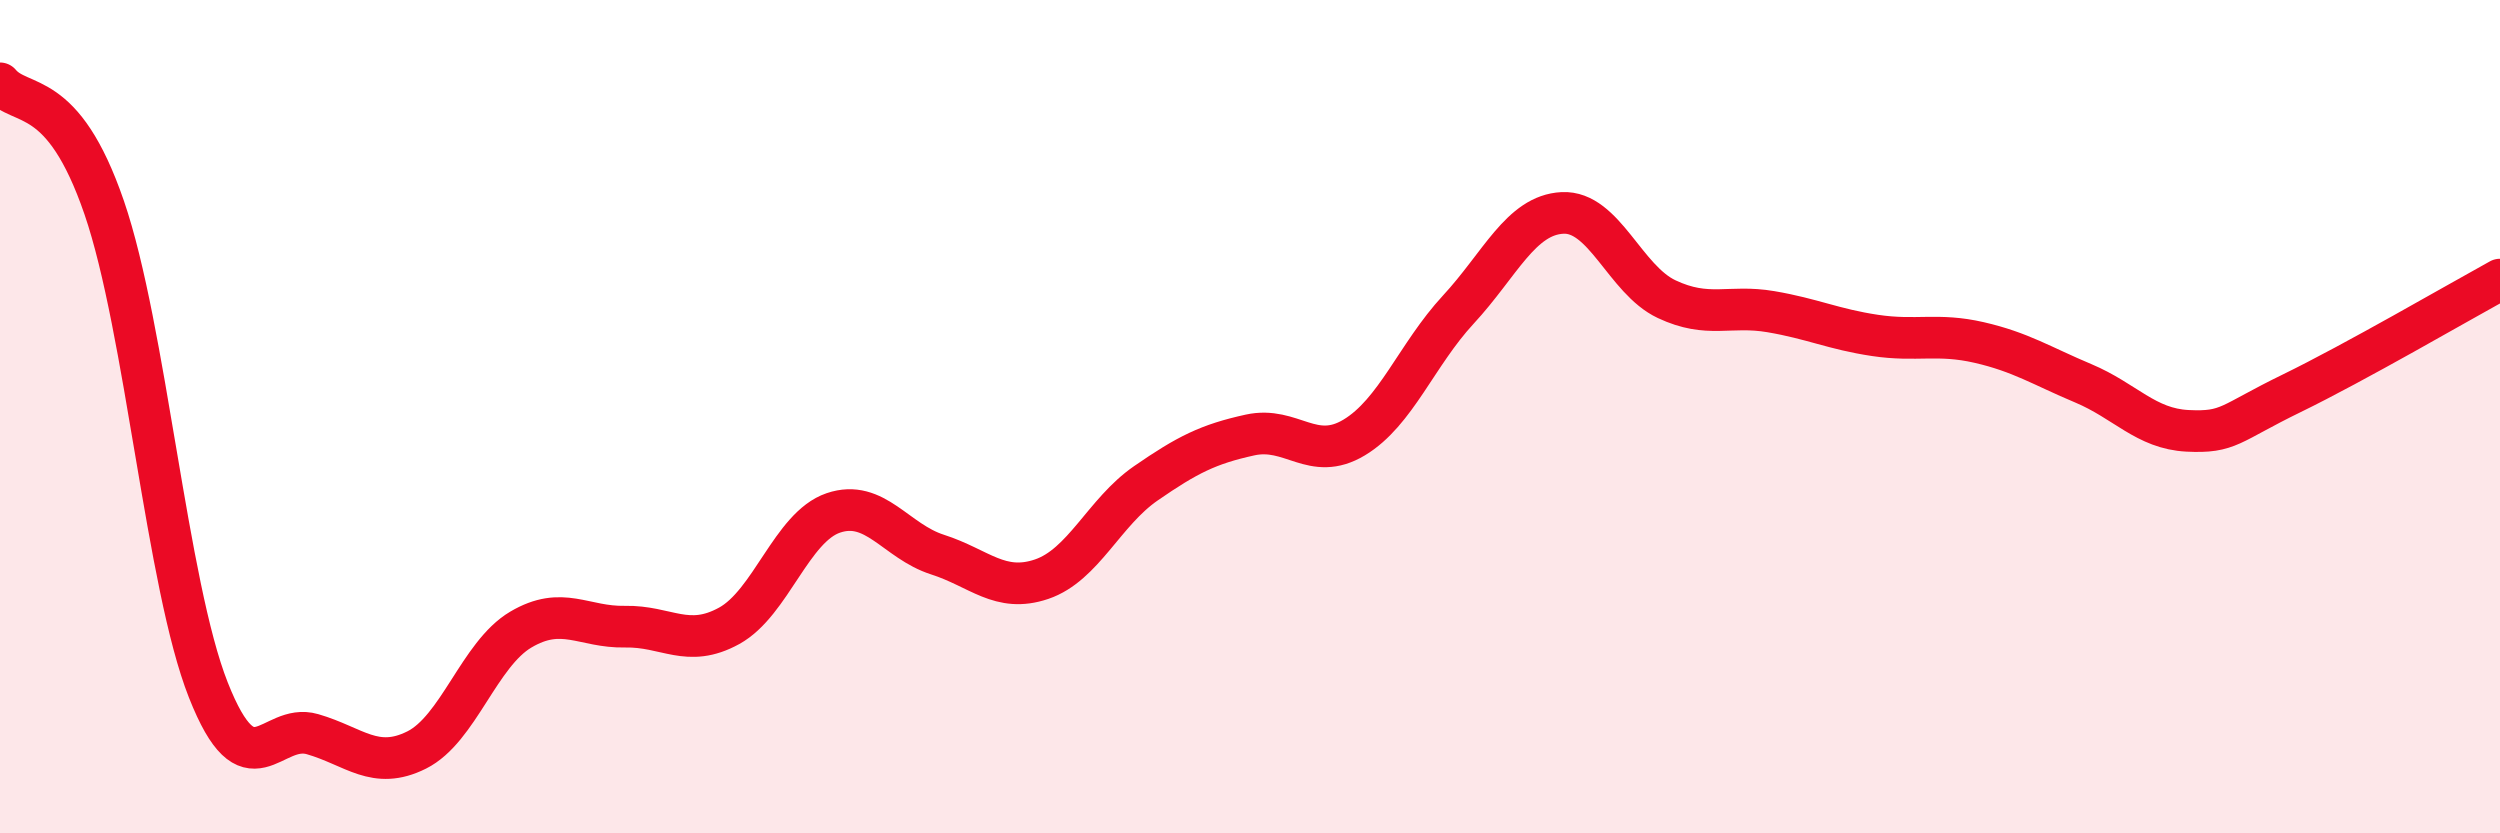
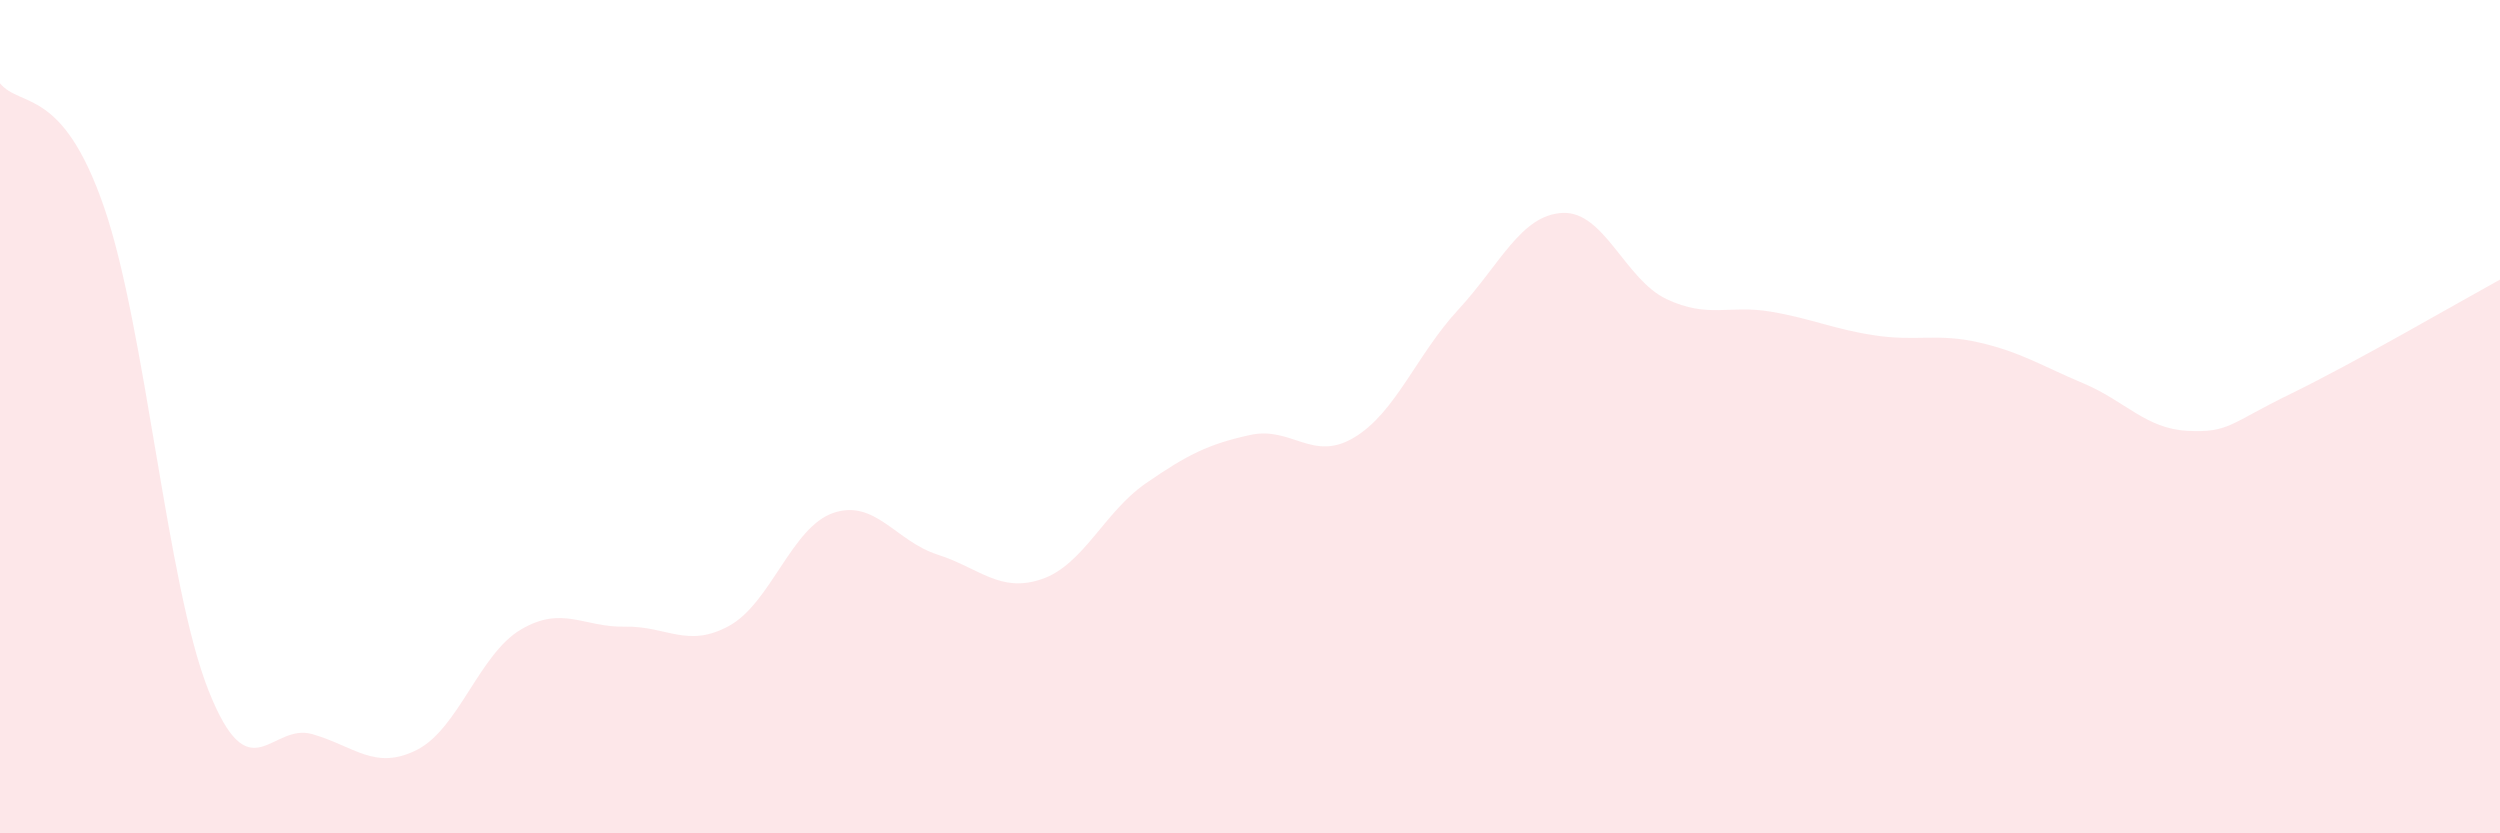
<svg xmlns="http://www.w3.org/2000/svg" width="60" height="20" viewBox="0 0 60 20">
  <path d="M 0,2 C 0.5,2.6 1.5,2.07 2.5,4.98 C 3.5,7.89 4,14.03 5,16.56 C 6,19.09 6.5,17.33 7.5,17.62 C 8.5,17.91 9,18.5 10,18 C 11,17.5 11.5,15.7 12.5,15.11 C 13.5,14.52 14,15.06 15,15.04 C 16,15.02 16.5,15.57 17.5,15.02 C 18.5,14.47 19,12.65 20,12.31 C 21,11.97 21.5,12.99 22.5,13.31 C 23.5,13.63 24,14.24 25,13.9 C 26,13.56 26.5,12.29 27.5,11.6 C 28.5,10.91 29,10.66 30,10.44 C 31,10.22 31.5,11.1 32.5,10.5 C 33.5,9.9 34,8.51 35,7.43 C 36,6.35 36.5,5.16 37.5,5.11 C 38.5,5.06 39,6.71 40,7.18 C 41,7.65 41.5,7.31 42.5,7.48 C 43.5,7.65 44,7.9 45,8.05 C 46,8.2 46.5,7.99 47.5,8.22 C 48.5,8.45 49,8.78 50,9.2 C 51,9.62 51.5,10.29 52.5,10.34 C 53.5,10.39 53.5,10.17 55,9.44 C 56.5,8.71 59,7.26 60,6.71L60 20L0 20Z" fill="#EB0A25" opacity="0.1" stroke-linecap="round" stroke-linejoin="round" />
-   <path d="M 0,2 C 0.5,2.6 1.5,2.07 2.5,4.98 C 3.5,7.89 4,14.03 5,16.56 C 6,19.09 6.5,17.33 7.5,17.62 C 8.5,17.91 9,18.5 10,18 C 11,17.5 11.5,15.7 12.5,15.11 C 13.5,14.52 14,15.06 15,15.04 C 16,15.02 16.5,15.57 17.5,15.02 C 18.5,14.47 19,12.65 20,12.31 C 21,11.97 21.5,12.99 22.5,13.31 C 23.5,13.63 24,14.24 25,13.9 C 26,13.56 26.5,12.29 27.5,11.6 C 28.5,10.91 29,10.66 30,10.44 C 31,10.22 31.5,11.1 32.5,10.5 C 33.5,9.9 34,8.51 35,7.43 C 36,6.35 36.5,5.16 37.5,5.11 C 38.5,5.06 39,6.71 40,7.18 C 41,7.65 41.5,7.31 42.5,7.48 C 43.5,7.65 44,7.9 45,8.05 C 46,8.2 46.5,7.99 47.5,8.22 C 48.5,8.45 49,8.78 50,9.2 C 51,9.62 51.5,10.29 52.5,10.34 C 53.5,10.39 53.5,10.17 55,9.44 C 56.5,8.71 59,7.26 60,6.71" stroke="#EB0A25" stroke-width="1" fill="none" stroke-linecap="round" stroke-linejoin="round" />
</svg>